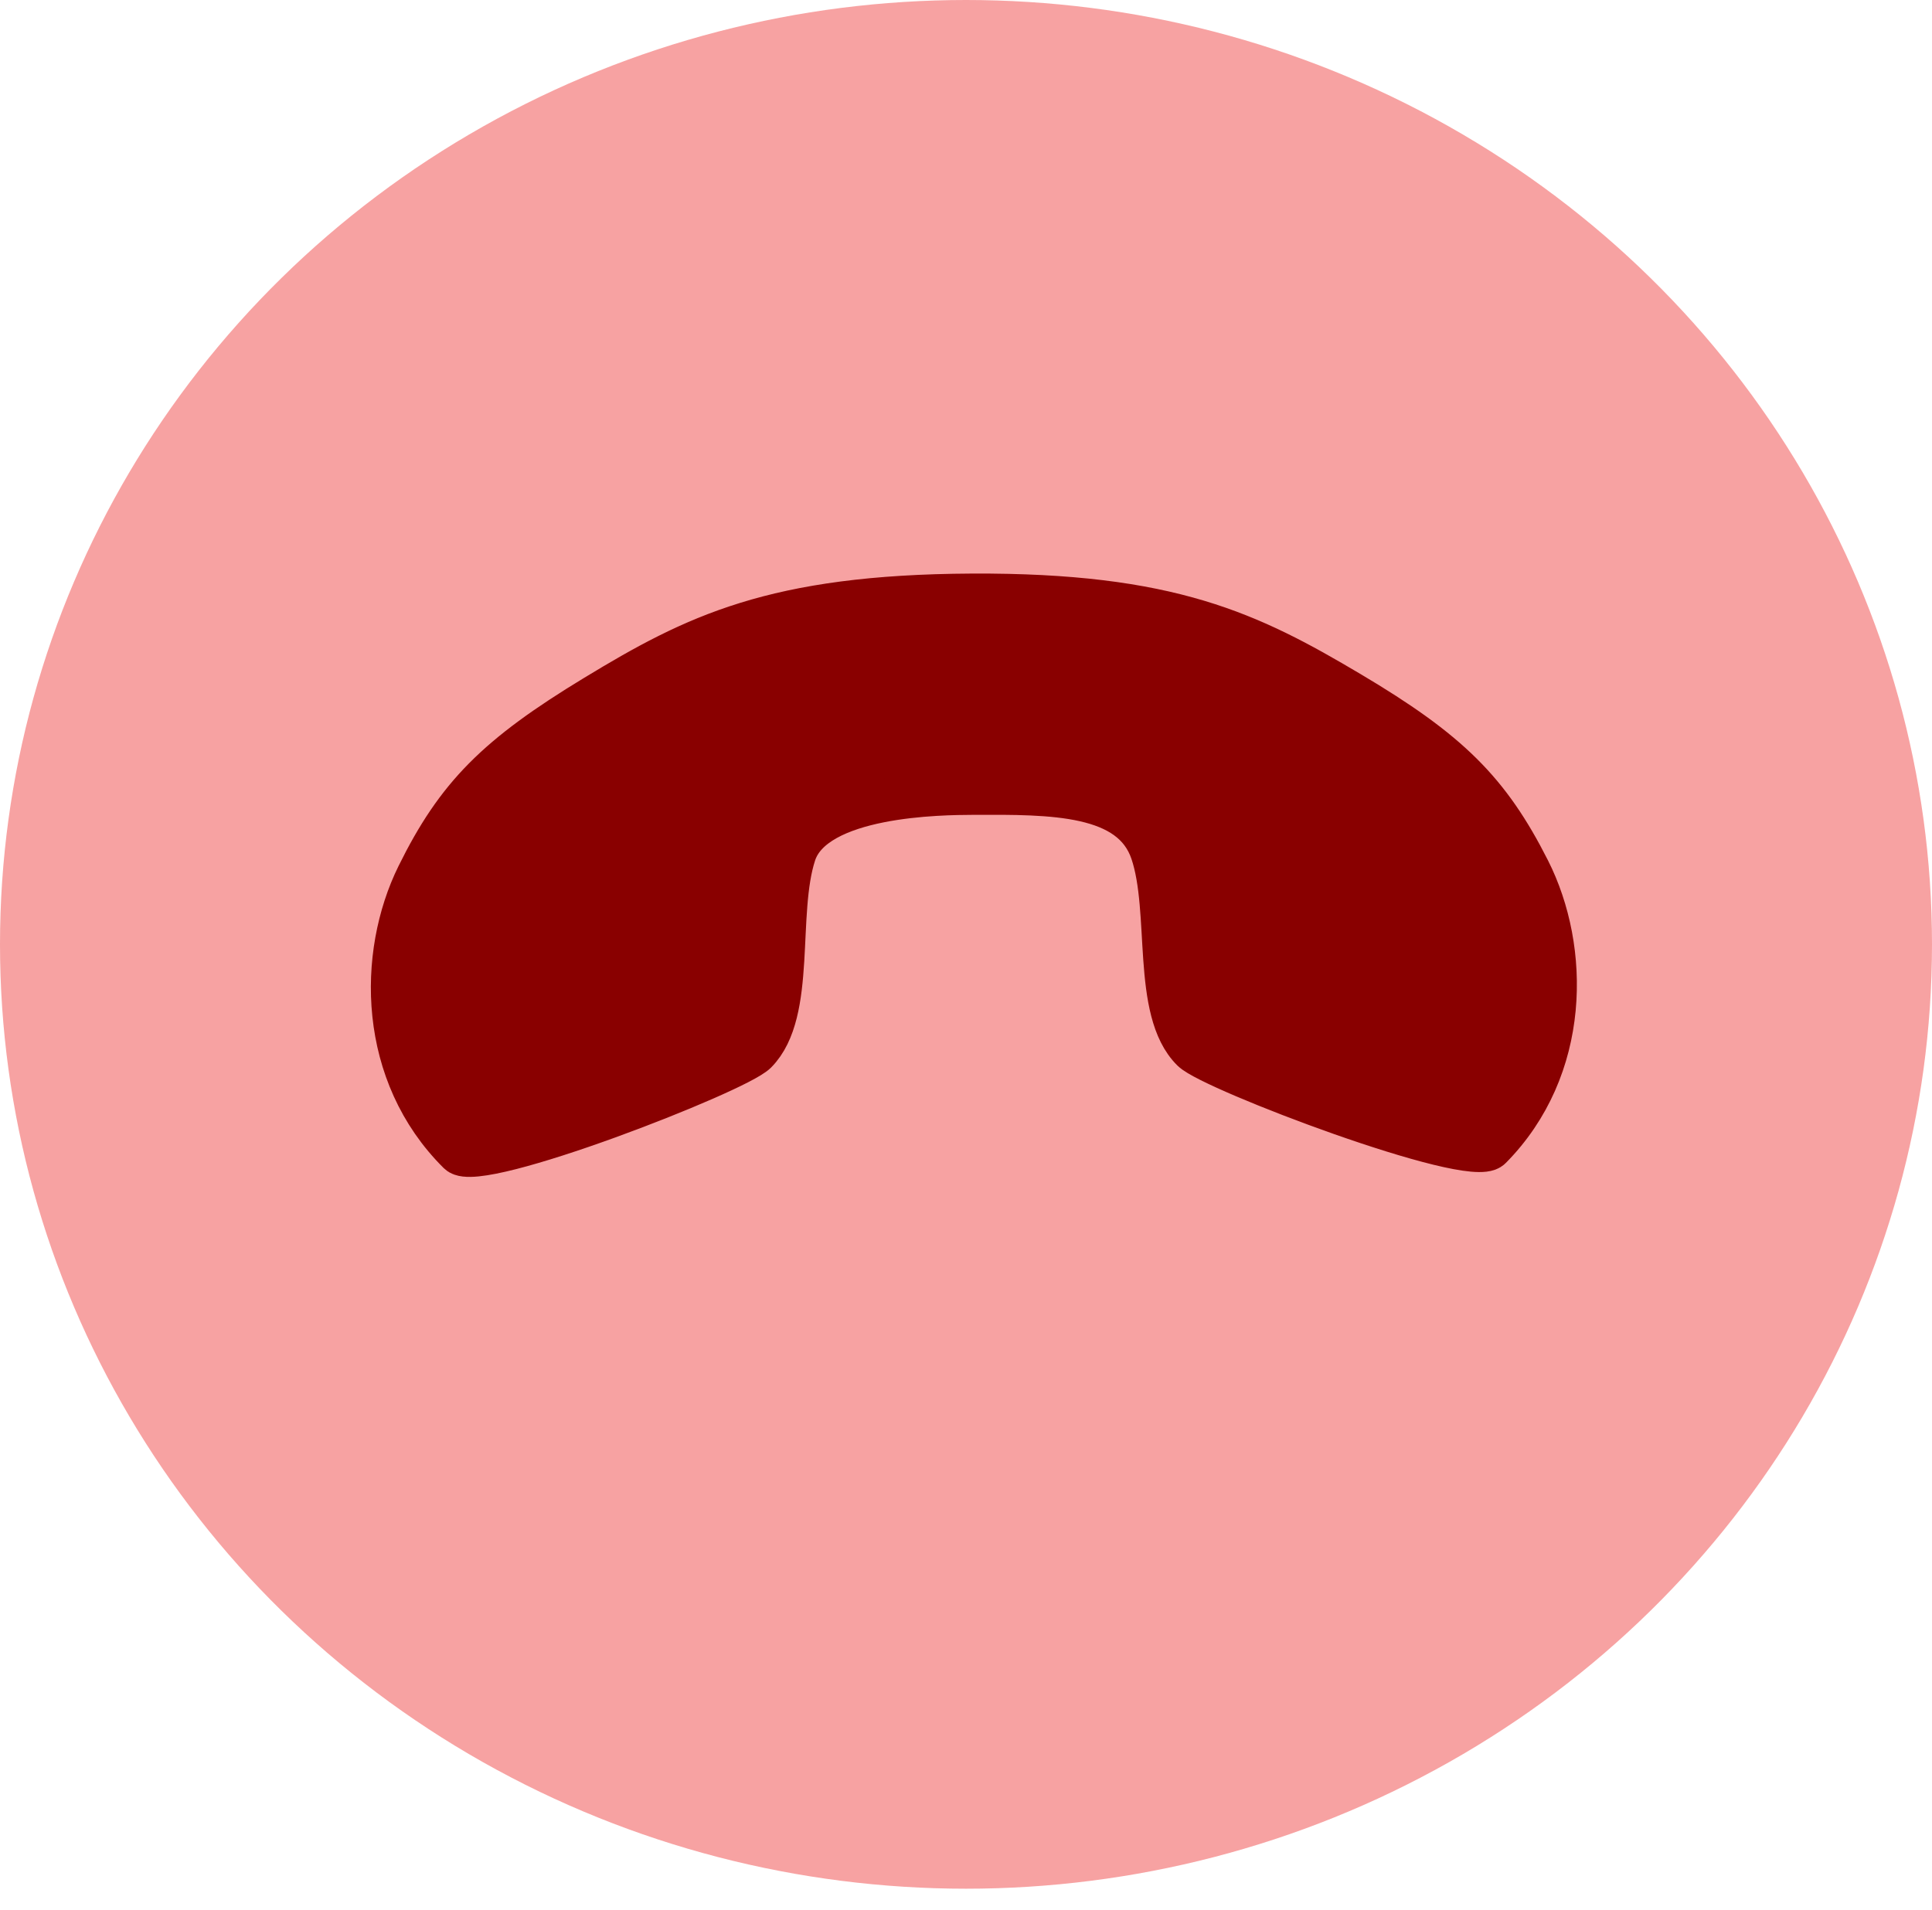
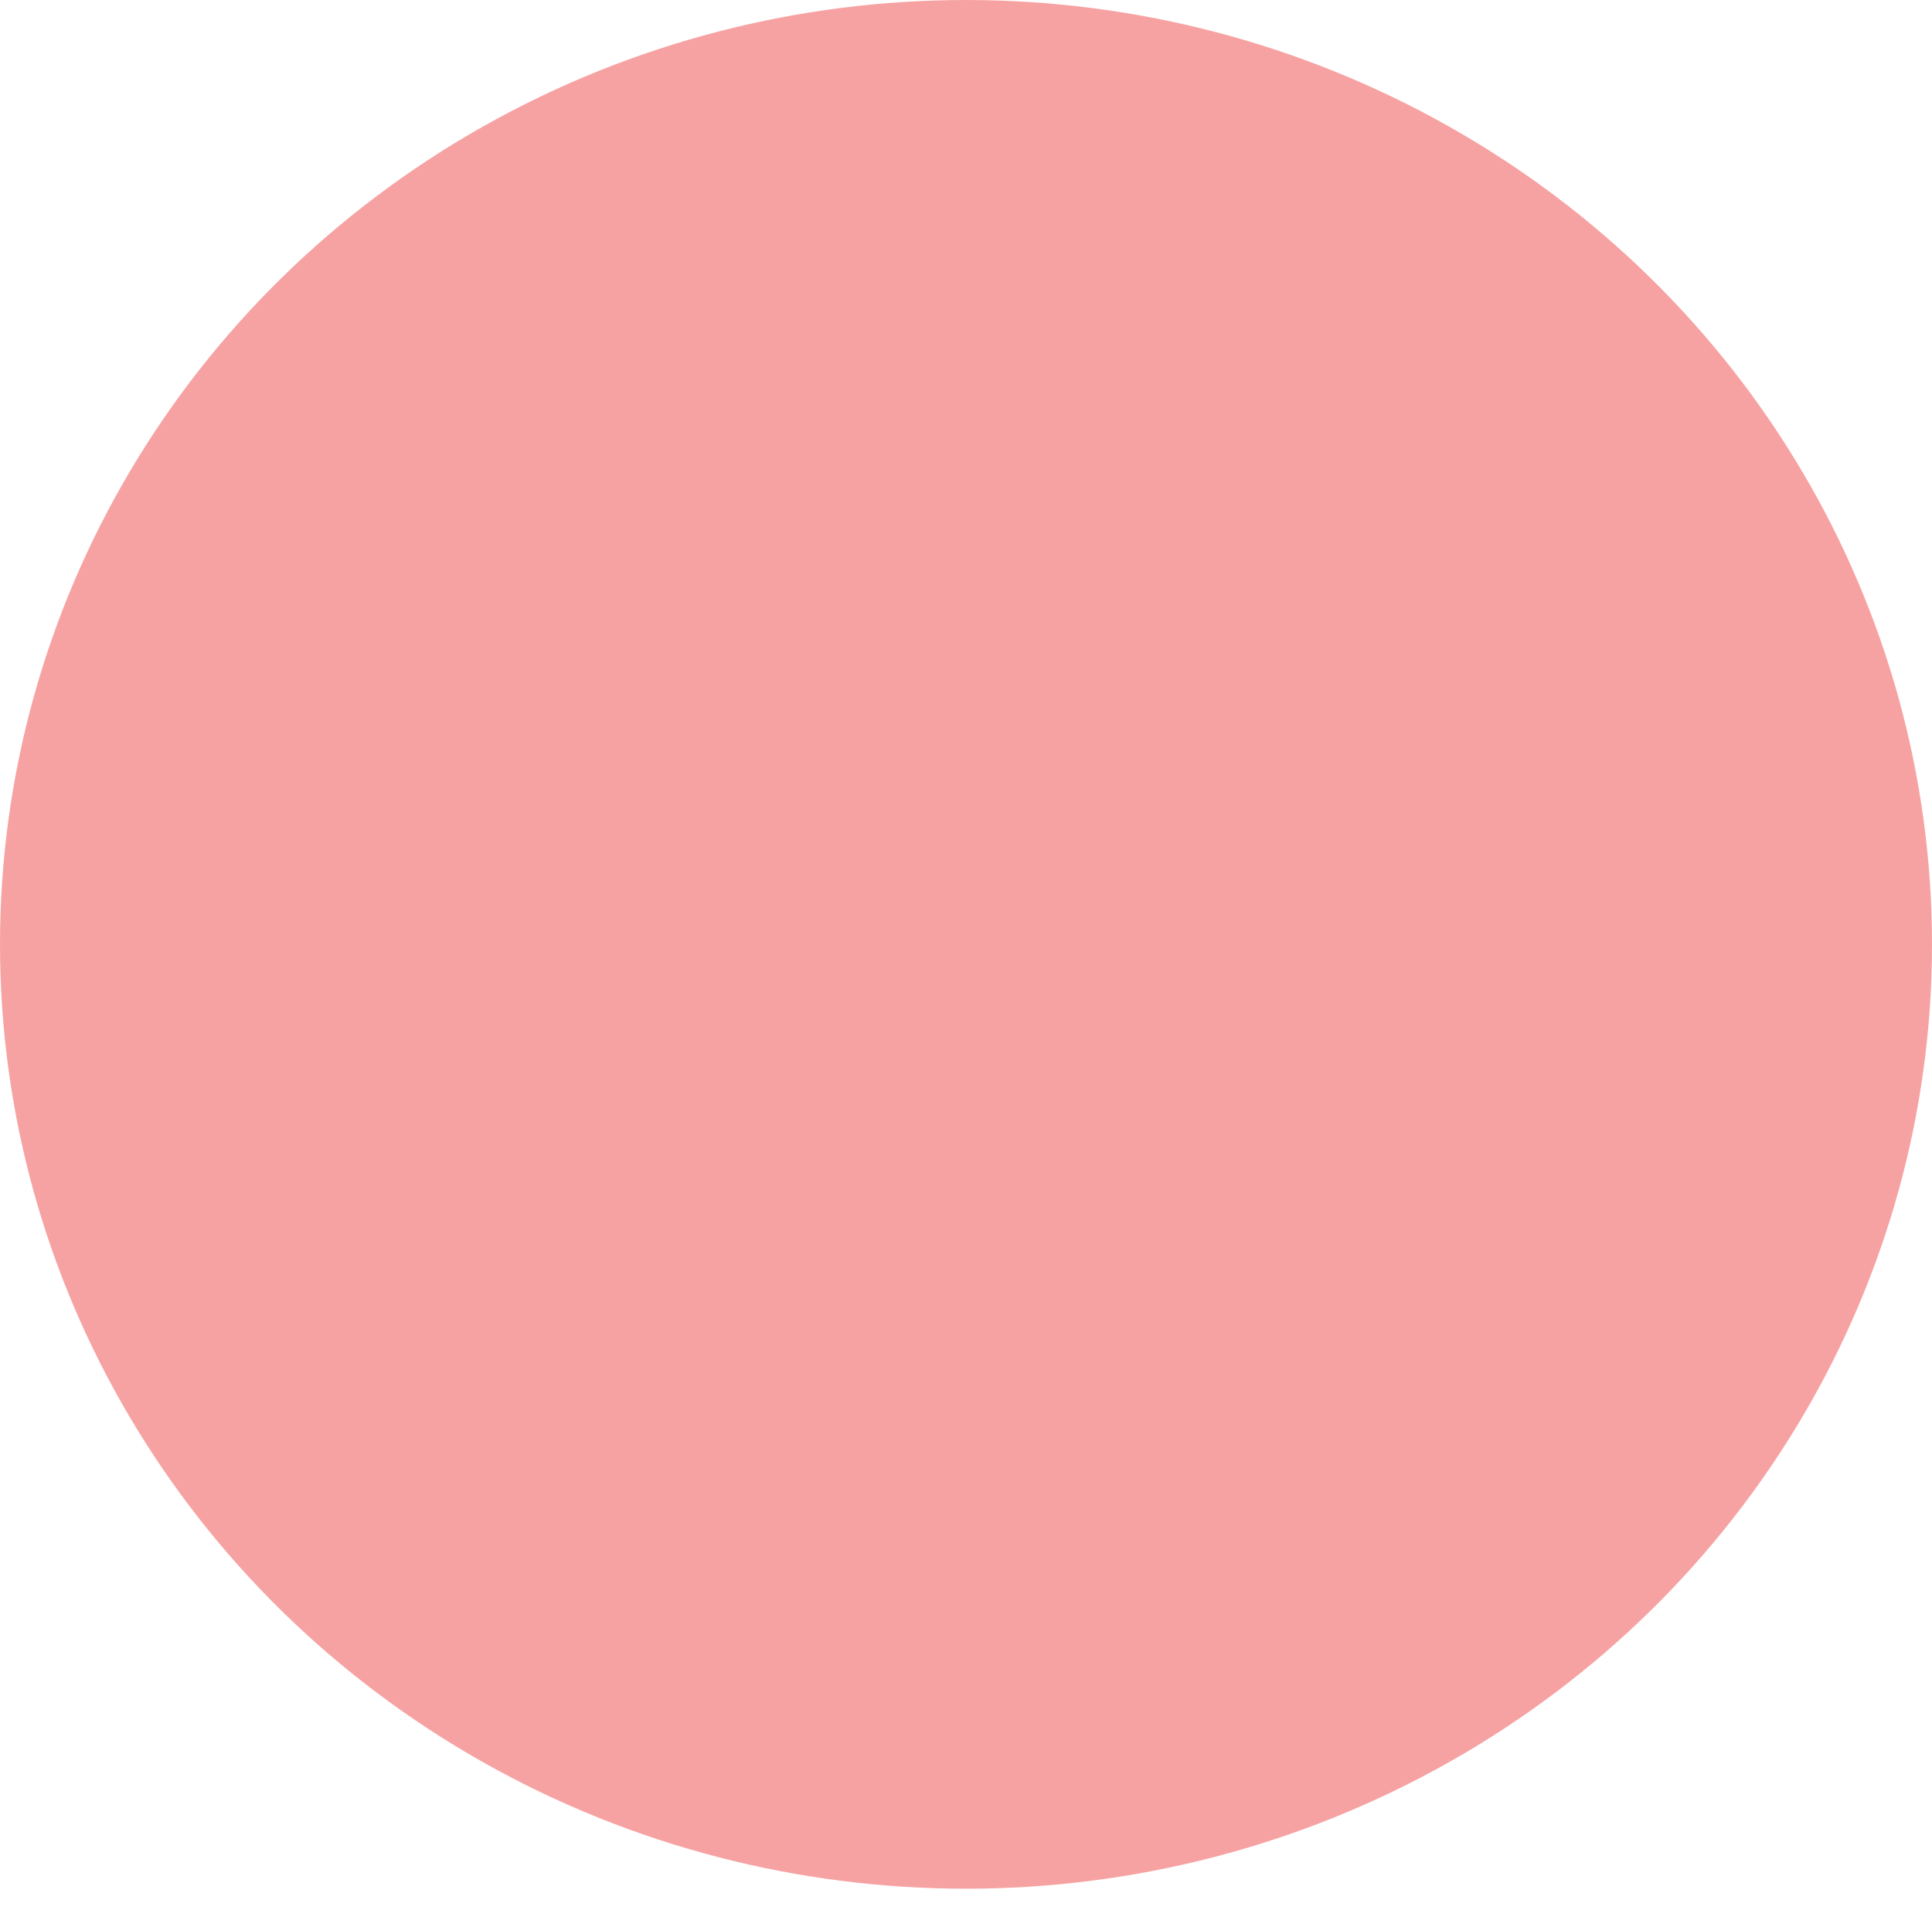
<svg xmlns="http://www.w3.org/2000/svg" width="90" height="89" viewBox="0 0 90 89" fill="none">
  <ellipse cx="45" cy="44" rx="45" ry="44" fill="#F7A2A2" />
  <g clip-path="url(#clip0_11_19)">
-     <path d="M69.432 53.486C68.512 54.414 56.476 49.851 55.547 48.931C53.69 47.092 54.592 42.467 53.655 39.699C52.717 36.931 49.02 36.948 45.324 36.966C43.882 36.973 37.931 37.002 37.02 39.779C36.109 42.555 37.055 47.172 35.216 49.029C34.296 49.957 22.304 54.636 21.376 53.716C17.661 50.037 17.635 44.492 19.465 40.787C21.296 37.081 23.135 35.224 27.743 32.43C32.35 29.635 36.038 27.769 45.279 27.724C54.521 27.68 58.227 29.511 62.861 32.261C67.495 35.011 69.352 36.851 71.218 40.538C73.084 44.226 73.111 49.771 69.432 53.486Z" fill="#890000" stroke="#890000" stroke-width="2" stroke-linecap="round" stroke-linejoin="round" />
-   </g>
+     </g>
  <defs>
    <clipPath id="clip0_11_19">
-       <rect width="62.734" height="62.734" fill="white" transform="translate(89.719 44.147) rotate(134.725)" />
-     </clipPath>
+       </clipPath>
  </defs>
</svg>